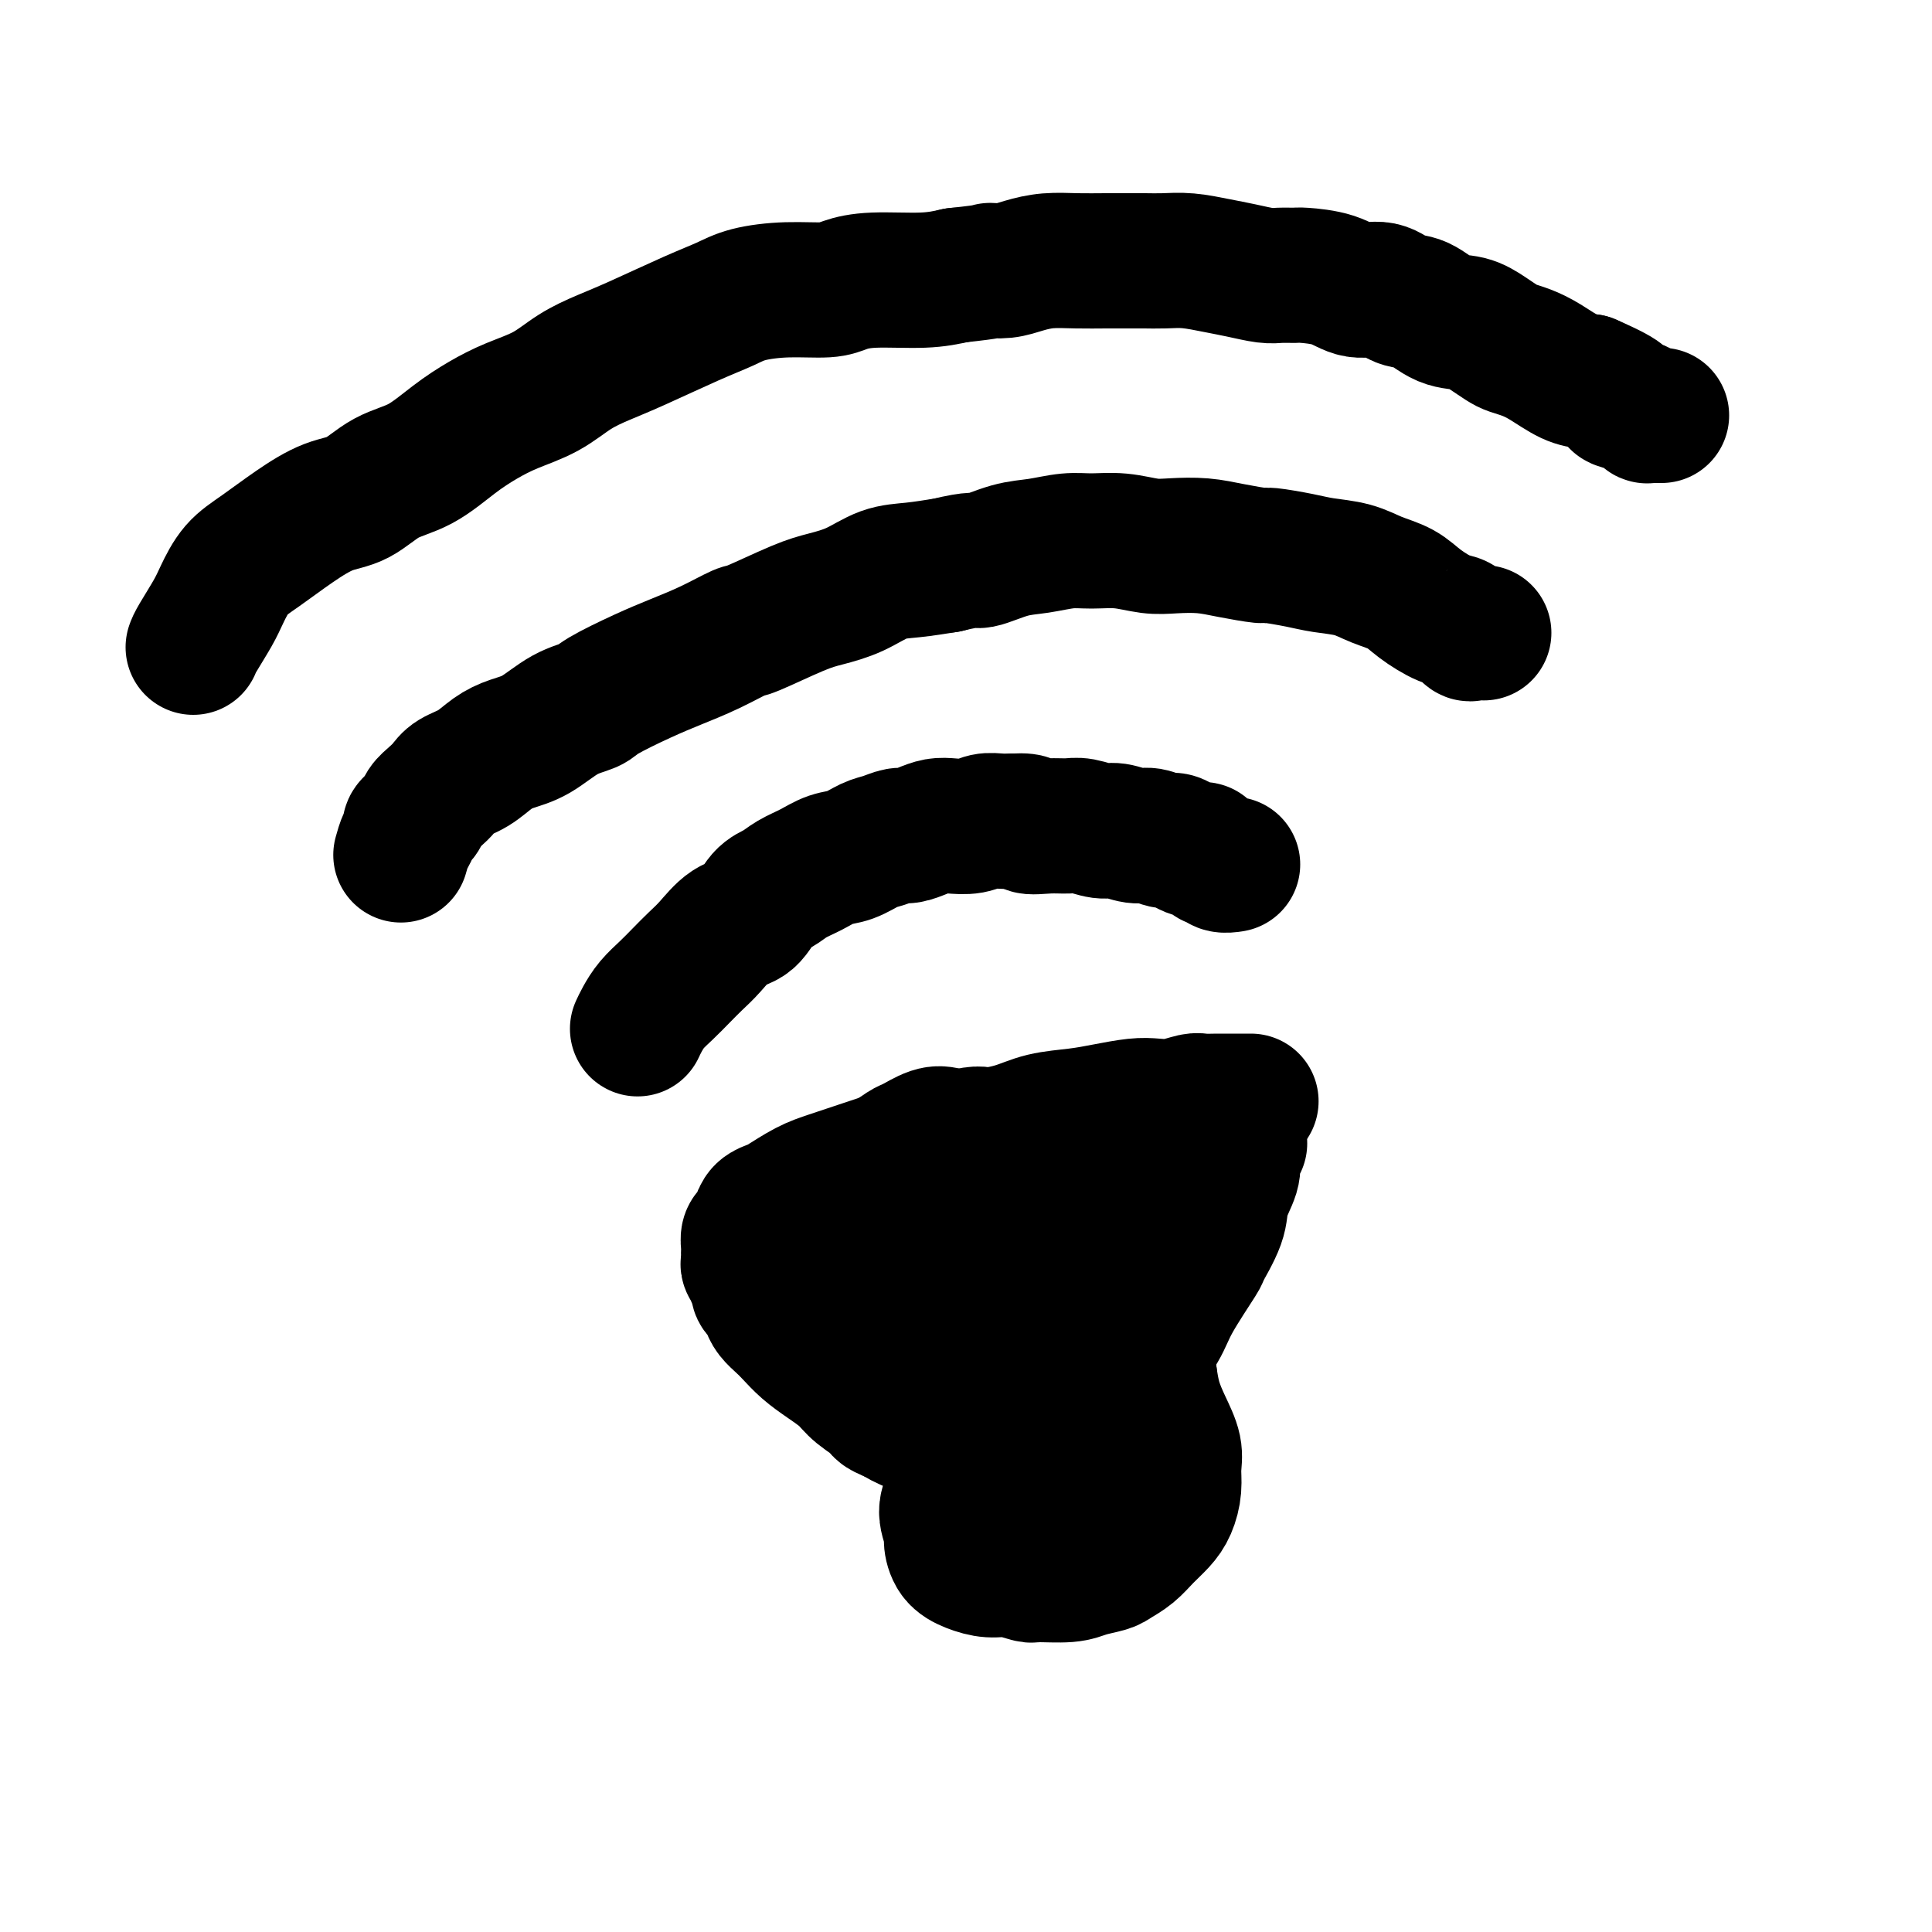
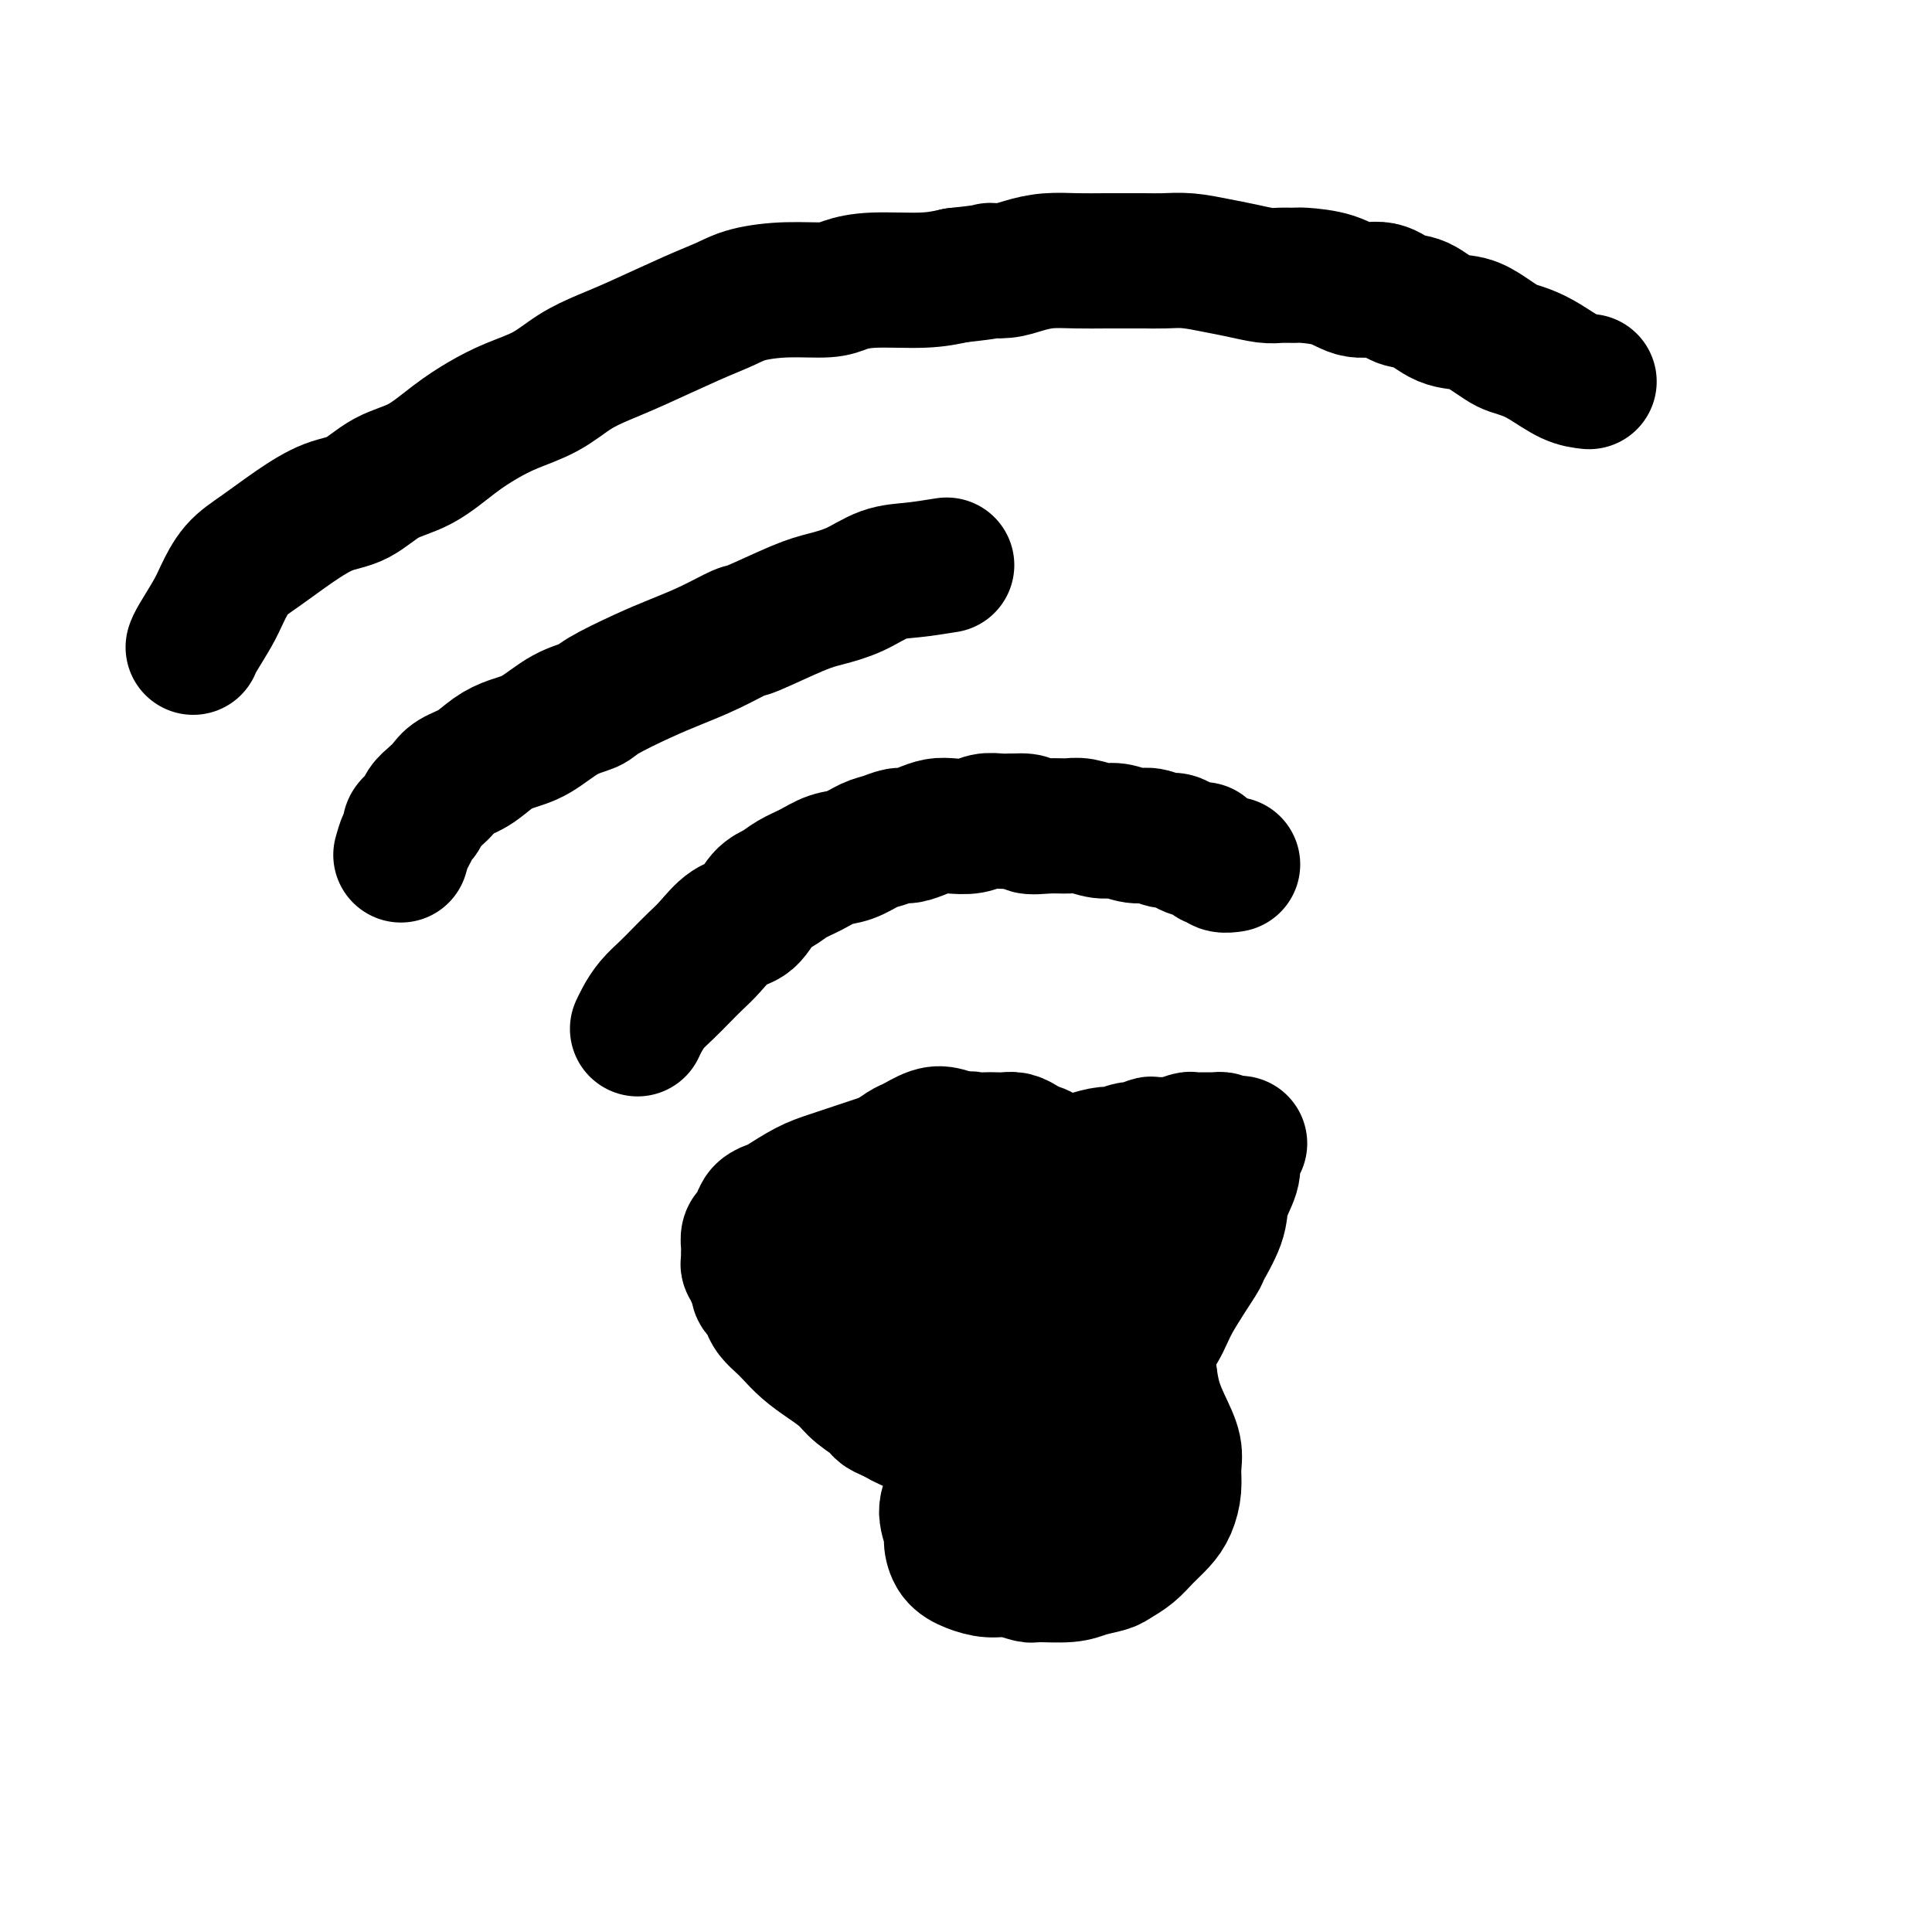
<svg xmlns="http://www.w3.org/2000/svg" viewBox="0 0 400 400" version="1.1">
  <g fill="none" stroke="#000000" stroke-width="28" stroke-linecap="round" stroke-linejoin="round">
    <path d="M196,235c-0.844,-0.219 -1.688,-0.437 -3,0c-1.312,0.437 -3.093,1.530 -4,2c-0.907,0.470 -0.939,0.318 -2,1c-1.061,0.682 -3.150,2.199 -4,3c-0.850,0.801 -0.462,0.885 -1,2c-0.538,1.115 -2.001,3.261 -3,5c-0.999,1.739 -1.533,3.073 -2,4c-0.467,0.927 -0.866,1.448 -1,3c-0.134,1.552 -0.001,4.133 0,5c0.001,0.867 -0.128,0.018 0,1c0.128,0.982 0.514,3.796 1,6c0.486,2.204 1.074,3.798 2,5c0.926,1.202 2.191,2.010 3,3c0.809,0.990 1.161,2.161 2,3c0.839,0.839 2.166,1.347 3,2c0.834,0.653 1.176,1.453 2,2c0.824,0.547 2.129,0.842 3,1c0.871,0.158 1.309,0.181 2,0c0.691,-0.181 1.636,-0.565 3,-1c1.364,-0.435 3.147,-0.920 4,-1c0.853,-0.080 0.777,0.244 2,0c1.223,-0.244 3.746,-1.056 5,-2c1.254,-0.944 1.239,-2.021 2,-3c0.761,-0.979 2.297,-1.860 3,-2c0.703,-0.140 0.574,0.462 1,0c0.426,-0.462 1.407,-1.989 2,-3c0.593,-1.011 0.796,-1.505 1,-2" />
    <path d="M217,269c2.024,-1.903 2.585,-1.661 3,-2c0.415,-0.339 0.686,-1.261 1,-2c0.314,-0.739 0.673,-1.296 1,-2c0.327,-0.704 0.624,-1.554 1,-2c0.376,-0.446 0.833,-0.486 1,-1c0.167,-0.514 0.046,-1.502 0,-2c-0.046,-0.498 -0.016,-0.506 0,-1c0.016,-0.494 0.016,-1.473 0,-2c-0.016,-0.527 -0.050,-0.602 0,-1c0.050,-0.398 0.183,-1.119 0,-2c-0.183,-0.881 -0.683,-1.923 -1,-3c-0.317,-1.077 -0.451,-2.190 -1,-3c-0.549,-0.810 -1.512,-1.316 -2,-2c-0.488,-0.684 -0.501,-1.545 -1,-2c-0.499,-0.455 -1.485,-0.504 -2,-1c-0.515,-0.496 -0.561,-1.439 -1,-2c-0.439,-0.561 -1.272,-0.739 -2,-1c-0.728,-0.261 -1.350,-0.606 -2,-1c-0.650,-0.394 -1.329,-0.837 -2,-1c-0.671,-0.163 -1.334,-0.045 -2,0c-0.666,0.045 -1.333,0.019 -2,0c-0.667,-0.019 -1.333,-0.031 -2,0c-0.667,0.031 -1.335,0.104 -2,0c-0.665,-0.104 -1.327,-0.385 -2,0c-0.673,0.385 -1.357,1.438 -2,2c-0.643,0.562 -1.244,0.634 -2,1c-0.756,0.366 -1.667,1.026 -2,2c-0.333,0.974 -0.090,2.262 0,3c0.090,0.738 0.026,0.925 0,1c-0.026,0.075 -0.013,0.037 0,0" />
    <path d="M198,262c-0.065,0.130 -0.131,0.259 0,1c0.131,0.741 0.458,2.093 1,3c0.542,0.907 1.297,1.369 2,2c0.703,0.631 1.353,1.432 2,2c0.647,0.568 1.289,0.905 2,1c0.711,0.095 1.489,-0.051 2,0c0.511,0.051 0.753,0.301 1,0c0.247,-0.301 0.497,-1.152 1,-2c0.503,-0.848 1.259,-1.691 2,-3c0.741,-1.309 1.469,-3.083 2,-4c0.531,-0.917 0.866,-0.976 1,-1c0.134,-0.024 0.067,-0.012 0,0" />
    <path d="M132,213c0.268,-0.578 0.536,-1.155 1,-2c0.464,-0.845 1.124,-1.957 2,-3c0.876,-1.043 1.970,-2.017 3,-3c1.030,-0.983 1.998,-1.976 3,-3c1.002,-1.024 2.039,-2.078 3,-3c0.961,-0.922 1.846,-1.713 3,-3c1.154,-1.287 2.576,-3.069 4,-4c1.424,-0.931 2.849,-1.012 4,-2c1.151,-0.988 2.030,-2.885 3,-4c0.970,-1.115 2.033,-1.450 3,-2c0.967,-0.550 1.837,-1.317 3,-2c1.163,-0.683 2.618,-1.282 4,-2c1.382,-0.718 2.692,-1.555 4,-2c1.308,-0.445 2.615,-0.497 4,-1c1.385,-0.503 2.849,-1.458 4,-2c1.151,-0.542 1.988,-0.671 3,-1c1.012,-0.329 2.198,-0.859 3,-1c0.802,-0.141 1.219,0.107 2,0c0.781,-0.107 1.927,-0.568 3,-1c1.073,-0.432 2.072,-0.834 3,-1c0.928,-0.166 1.785,-0.097 3,0c1.215,0.097 2.790,0.222 4,0c1.210,-0.222 2.057,-0.791 3,-1c0.943,-0.209 1.984,-0.060 3,0c1.016,0.060 2.008,0.030 3,0" />
    <path d="M210,170c4.206,-0.236 2.719,0.673 3,1c0.281,0.327 2.328,0.073 4,0c1.672,-0.073 2.968,0.037 4,0c1.032,-0.037 1.798,-0.221 3,0c1.202,0.221 2.840,0.848 4,1c1.160,0.152 1.844,-0.170 3,0c1.156,0.170 2.785,0.833 4,1c1.215,0.167 2.016,-0.162 3,0c0.984,0.162 2.152,0.814 3,1c0.848,0.186 1.375,-0.094 2,0c0.625,0.094 1.347,0.564 2,1c0.653,0.436 1.235,0.839 2,1c0.765,0.161 1.711,0.081 2,0c0.289,-0.081 -0.078,-0.161 0,0c0.078,0.161 0.603,0.565 1,1c0.397,0.435 0.667,0.901 1,1c0.333,0.099 0.730,-0.170 1,0c0.270,0.170 0.413,0.777 1,1c0.587,0.223 1.620,0.060 2,0c0.380,-0.060 0.109,-0.017 0,0c-0.109,0.017 -0.054,0.009 0,0" />
    <path d="M83,177c0.294,-1.059 0.589,-2.118 1,-3c0.411,-0.882 0.939,-1.587 1,-2c0.061,-0.413 -0.345,-0.533 0,-1c0.345,-0.467 1.442,-1.280 2,-2c0.558,-0.720 0.578,-1.347 1,-2c0.422,-0.653 1.246,-1.333 2,-2c0.754,-0.667 1.439,-1.320 2,-2c0.561,-0.680 0.998,-1.388 2,-2c1.002,-0.612 2.570,-1.130 4,-2c1.430,-0.870 2.723,-2.092 4,-3c1.277,-0.908 2.539,-1.501 4,-2c1.461,-0.499 3.120,-0.903 5,-2c1.880,-1.097 3.981,-2.888 6,-4c2.019,-1.112 3.955,-1.546 5,-2c1.045,-0.454 1.198,-0.928 3,-2c1.802,-1.072 5.253,-2.743 8,-4c2.747,-1.257 4.790,-2.102 7,-3c2.210,-0.898 4.589,-1.851 7,-3c2.411,-1.149 4.856,-2.495 6,-3c1.144,-0.505 0.986,-0.170 3,-1c2.014,-0.830 6.199,-2.824 9,-4c2.801,-1.176 4.217,-1.533 6,-2c1.783,-0.467 3.931,-1.043 6,-2c2.069,-0.957 4.057,-2.296 6,-3c1.943,-0.704 3.841,-0.773 6,-1c2.159,-0.227 4.580,-0.614 7,-1" />
-     <path d="M196,117c6.093,-1.509 5.825,-0.782 7,-1c1.175,-0.218 3.793,-1.380 6,-2c2.207,-0.620 4.004,-0.698 6,-1c1.996,-0.302 4.191,-0.827 6,-1c1.809,-0.173 3.231,0.005 5,0c1.769,-0.005 3.884,-0.195 6,0c2.116,0.195 4.231,0.774 6,1c1.769,0.226 3.191,0.098 5,0c1.809,-0.098 4.006,-0.167 6,0c1.994,0.167 3.784,0.570 6,1c2.216,0.430 4.857,0.888 6,1c1.143,0.112 0.786,-0.122 2,0c1.214,0.122 3.998,0.598 6,1c2.002,0.402 3.223,0.729 5,1c1.777,0.271 4.111,0.486 6,1c1.889,0.514 3.335,1.327 5,2c1.665,0.673 3.549,1.207 5,2c1.451,0.793 2.467,1.845 4,3c1.533,1.155 3.581,2.415 5,3c1.419,0.585 2.208,0.497 3,1c0.792,0.503 1.585,1.599 2,2c0.415,0.401 0.451,0.107 1,0c0.549,-0.107 1.611,-0.029 2,0c0.389,0.029 0.105,0.008 0,0c-0.105,-0.008 -0.030,-0.002 0,0c0.030,0.002 0.015,0.001 0,0" />
    <path d="M40,134c0.127,-0.366 0.254,-0.732 1,-2c0.746,-1.268 2.112,-3.437 3,-5c0.888,-1.563 1.299,-2.520 2,-4c0.701,-1.480 1.690,-3.483 3,-5c1.310,-1.517 2.939,-2.549 5,-4c2.061,-1.451 4.555,-3.320 7,-5c2.445,-1.680 4.841,-3.169 7,-4c2.159,-0.831 4.081,-1.002 6,-2c1.919,-0.998 3.834,-2.823 6,-4c2.166,-1.177 4.584,-1.707 7,-3c2.416,-1.293 4.829,-3.350 7,-5c2.171,-1.650 4.099,-2.893 6,-4c1.901,-1.107 3.777,-2.079 6,-3c2.223,-0.921 4.795,-1.790 7,-3c2.205,-1.210 4.042,-2.761 6,-4c1.958,-1.239 4.036,-2.167 6,-3c1.964,-0.833 3.813,-1.572 7,-3c3.187,-1.428 7.711,-3.545 11,-5c3.289,-1.455 5.344,-2.249 7,-3c1.656,-0.751 2.913,-1.459 5,-2c2.087,-0.541 5.004,-0.915 8,-1c2.996,-0.085 6.071,0.118 8,0c1.929,-0.118 2.713,-0.557 4,-1c1.287,-0.443 3.077,-0.888 6,-1c2.923,-0.112 6.978,0.111 10,0c3.022,-0.111 5.011,-0.555 7,-1" />
    <path d="M198,57c8.104,-0.857 6.865,-1.000 7,-1c0.135,0.000 1.644,0.144 3,0c1.356,-0.144 2.558,-0.574 4,-1c1.442,-0.426 3.123,-0.846 5,-1c1.877,-0.154 3.950,-0.041 6,0c2.050,0.041 4.076,0.010 6,0c1.924,-0.010 3.746,0.000 5,0c1.254,-0.000 1.940,-0.011 3,0c1.060,0.011 2.493,0.045 4,0c1.507,-0.045 3.088,-0.170 5,0c1.912,0.170 4.155,0.634 6,1c1.845,0.366 3.292,0.634 5,1c1.708,0.366 3.678,0.832 5,1c1.322,0.168 1.997,0.039 3,0c1.003,-0.039 2.333,0.012 3,0c0.667,-0.012 0.670,-0.087 2,0c1.330,0.087 3.985,0.336 6,1c2.015,0.664 3.388,1.744 5,2c1.612,0.256 3.463,-0.311 5,0c1.537,0.311 2.760,1.501 4,2c1.240,0.499 2.496,0.309 4,1c1.504,0.691 3.256,2.265 5,3c1.744,0.735 3.481,0.630 5,1c1.519,0.370 2.821,1.214 4,2c1.179,0.786 2.237,1.513 3,2c0.763,0.487 1.232,0.733 2,1c0.768,0.267 1.835,0.556 3,1c1.165,0.444 2.429,1.043 4,2c1.571,0.957 3.449,2.274 5,3c1.551,0.726 2.776,0.863 4,1" />
-     <path d="M329,79c9.404,4.106 6.414,3.871 6,4c-0.414,0.129 1.750,0.623 3,1c1.250,0.377 1.588,0.637 2,1c0.412,0.363 0.898,0.829 1,1c0.102,0.171 -0.179,0.046 0,0c0.179,-0.046 0.819,-0.012 1,0c0.181,0.012 -0.096,0.003 0,0c0.096,-0.003 0.564,-0.001 1,0c0.436,0.001 0.839,0.000 1,0c0.161,-0.000 0.081,-0.000 0,0" />
    <path d="M162,259c0.477,-0.360 0.954,-0.719 2,-1c1.046,-0.281 2.661,-0.483 4,-1c1.339,-0.517 2.401,-1.350 4,-2c1.599,-0.650 3.735,-1.116 6,-2c2.265,-0.884 4.660,-2.186 7,-3c2.340,-0.814 4.624,-1.140 8,-2c3.376,-0.860 7.845,-2.254 10,-3c2.155,-0.746 1.997,-0.844 3,-1c1.003,-0.156 3.169,-0.372 5,-1c1.831,-0.628 3.329,-1.670 5,-2c1.671,-0.330 3.515,0.051 5,0c1.485,-0.051 2.610,-0.534 4,-1c1.390,-0.466 3.045,-0.913 4,-1c0.955,-0.087 1.211,0.187 2,0c0.789,-0.187 2.113,-0.835 3,-1c0.887,-0.165 1.337,0.152 2,0c0.663,-0.152 1.537,-0.772 2,-1c0.463,-0.228 0.513,-0.065 1,0c0.487,0.065 1.411,0.031 2,0c0.589,-0.031 0.843,-0.061 1,0c0.157,0.061 0.216,0.213 1,0c0.784,-0.213 2.291,-0.789 3,-1c0.709,-0.211 0.620,-0.056 1,0c0.380,0.056 1.229,0.014 2,0c0.771,-0.014 1.463,-0.001 2,0c0.537,0.001 0.917,-0.010 1,0c0.083,0.010 -0.132,0.041 0,0c0.132,-0.041 0.609,-0.155 1,0c0.391,0.155 0.695,0.577 1,1" />
    <path d="M254,237c5.819,-0.609 1.365,-0.132 0,0c-1.365,0.132 0.359,-0.083 1,0c0.641,0.083 0.199,0.462 0,1c-0.199,0.538 -0.156,1.235 0,2c0.156,0.765 0.425,1.599 0,3c-0.425,1.401 -1.542,3.367 -2,5c-0.458,1.633 -0.256,2.931 -1,5c-0.744,2.069 -2.434,4.910 -3,6c-0.566,1.090 -0.009,0.430 -1,2c-0.991,1.570 -3.529,5.371 -5,8c-1.471,2.629 -1.875,4.084 -3,6c-1.125,1.916 -2.973,4.291 -4,6c-1.027,1.709 -1.235,2.752 -2,4c-0.765,1.248 -2.089,2.702 -3,4c-0.911,1.298 -1.410,2.442 -2,3c-0.590,0.558 -1.272,0.532 -2,1c-0.728,0.468 -1.504,1.432 -2,2c-0.496,0.568 -0.714,0.740 -1,1c-0.286,0.260 -0.639,0.609 -1,1c-0.361,0.391 -0.729,0.823 -1,1c-0.271,0.177 -0.446,0.100 -1,0c-0.554,-0.100 -1.486,-0.223 -2,0c-0.514,0.223 -0.609,0.792 -1,1c-0.391,0.208 -1.077,0.054 -2,0c-0.923,-0.054 -2.084,-0.007 -4,0c-1.916,0.007 -4.588,-0.025 -6,0c-1.412,0.025 -1.563,0.106 -3,0c-1.437,-0.106 -4.158,-0.400 -6,-1c-1.842,-0.600 -2.804,-1.508 -4,-2c-1.196,-0.492 -2.628,-0.569 -4,-1c-1.372,-0.431 -2.686,-1.215 -4,-2" />
    <path d="M185,293c-3.257,-1.238 -2.398,-1.331 -3,-2c-0.602,-0.669 -2.665,-1.912 -4,-3c-1.335,-1.088 -1.943,-2.021 -3,-3c-1.057,-0.979 -2.563,-2.006 -4,-3c-1.437,-0.994 -2.805,-1.957 -4,-3c-1.195,-1.043 -2.218,-2.167 -3,-3c-0.782,-0.833 -1.324,-1.374 -2,-2c-0.676,-0.626 -1.486,-1.337 -2,-2c-0.514,-0.663 -0.730,-1.277 -1,-2c-0.270,-0.723 -0.593,-1.556 -1,-2c-0.407,-0.444 -0.897,-0.500 -1,-1c-0.103,-0.500 0.183,-1.443 0,-2c-0.183,-0.557 -0.834,-0.726 -1,-1c-0.166,-0.274 0.151,-0.651 0,-1c-0.151,-0.349 -0.772,-0.670 -1,-1c-0.228,-0.330 -0.062,-0.670 0,-1c0.062,-0.330 0.019,-0.651 0,-1c-0.019,-0.349 -0.016,-0.726 0,-1c0.016,-0.274 0.045,-0.444 0,-1c-0.045,-0.556 -0.163,-1.497 0,-2c0.163,-0.503 0.607,-0.567 1,-1c0.393,-0.433 0.733,-1.236 1,-2c0.267,-0.764 0.460,-1.489 1,-2c0.540,-0.511 1.427,-0.808 2,-1c0.573,-0.192 0.833,-0.278 2,-1c1.167,-0.722 3.240,-2.080 5,-3c1.760,-0.920 3.206,-1.401 5,-2c1.794,-0.599 3.934,-1.315 6,-2c2.066,-0.685 4.056,-1.338 6,-2c1.944,-0.662 3.841,-1.332 6,-2c2.159,-0.668 4.579,-1.334 7,-2" />
-     <path d="M197,236c5.935,-1.742 5.772,-1.096 7,-1c1.228,0.096 3.847,-0.356 6,-1c2.153,-0.644 3.839,-1.479 6,-2c2.161,-0.521 4.797,-0.727 7,-1c2.203,-0.273 3.973,-0.613 6,-1c2.027,-0.387 4.310,-0.822 6,-1c1.690,-0.178 2.788,-0.100 4,0c1.212,0.100 2.538,0.223 4,0c1.462,-0.223 3.060,-0.792 4,-1c0.940,-0.208 1.221,-0.056 2,0c0.779,0.056 2.055,0.015 3,0c0.945,-0.015 1.559,-0.004 2,0c0.441,0.004 0.709,0.001 1,0c0.291,-0.001 0.603,-0.000 1,0c0.397,0.000 0.877,0.000 1,0c0.123,-0.000 -0.111,-0.000 0,0c0.111,0.000 0.568,0.000 1,0c0.432,-0.000 0.838,-0.000 1,0c0.162,0.000 0.081,0.000 0,0" />
    <path d="M198,295c0.110,1.129 0.221,2.258 0,3c-0.221,0.742 -0.773,1.099 -1,2c-0.227,0.901 -0.128,2.348 0,4c0.128,1.652 0.285,3.510 0,5c-0.285,1.490 -1.010,2.612 -1,4c0.010,1.388 0.757,3.041 1,4c0.243,0.959 -0.019,1.223 0,2c0.019,0.777 0.317,2.069 1,3c0.683,0.931 1.751,1.503 3,2c1.249,0.497 2.680,0.919 4,1c1.320,0.081 2.529,-0.177 4,0c1.471,0.177 3.203,0.790 4,1c0.797,0.210 0.660,0.015 2,0c1.340,-0.015 4.158,0.148 6,0c1.842,-0.148 2.709,-0.609 4,-1c1.291,-0.391 3.007,-0.713 4,-1c0.993,-0.287 1.264,-0.540 2,-1c0.736,-0.460 1.938,-1.126 3,-2c1.062,-0.874 1.983,-1.955 3,-3c1.017,-1.045 2.131,-2.053 3,-3c0.869,-0.947 1.495,-1.834 2,-3c0.505,-1.166 0.889,-2.611 1,-4c0.111,-1.389 -0.050,-2.723 0,-4c0.050,-1.277 0.312,-2.497 0,-4c-0.312,-1.503 -1.200,-3.289 -2,-5c-0.800,-1.711 -1.514,-3.346 -2,-5c-0.486,-1.654 -0.743,-3.327 -1,-5" />
    <path d="M238,285c-1.000,-3.167 -1.000,-3.583 -1,-4c-0.000,-0.417 0.000,-0.833 0,-1c0.000,-0.167 0.000,-0.083 0,0" />
  </g>
</svg>